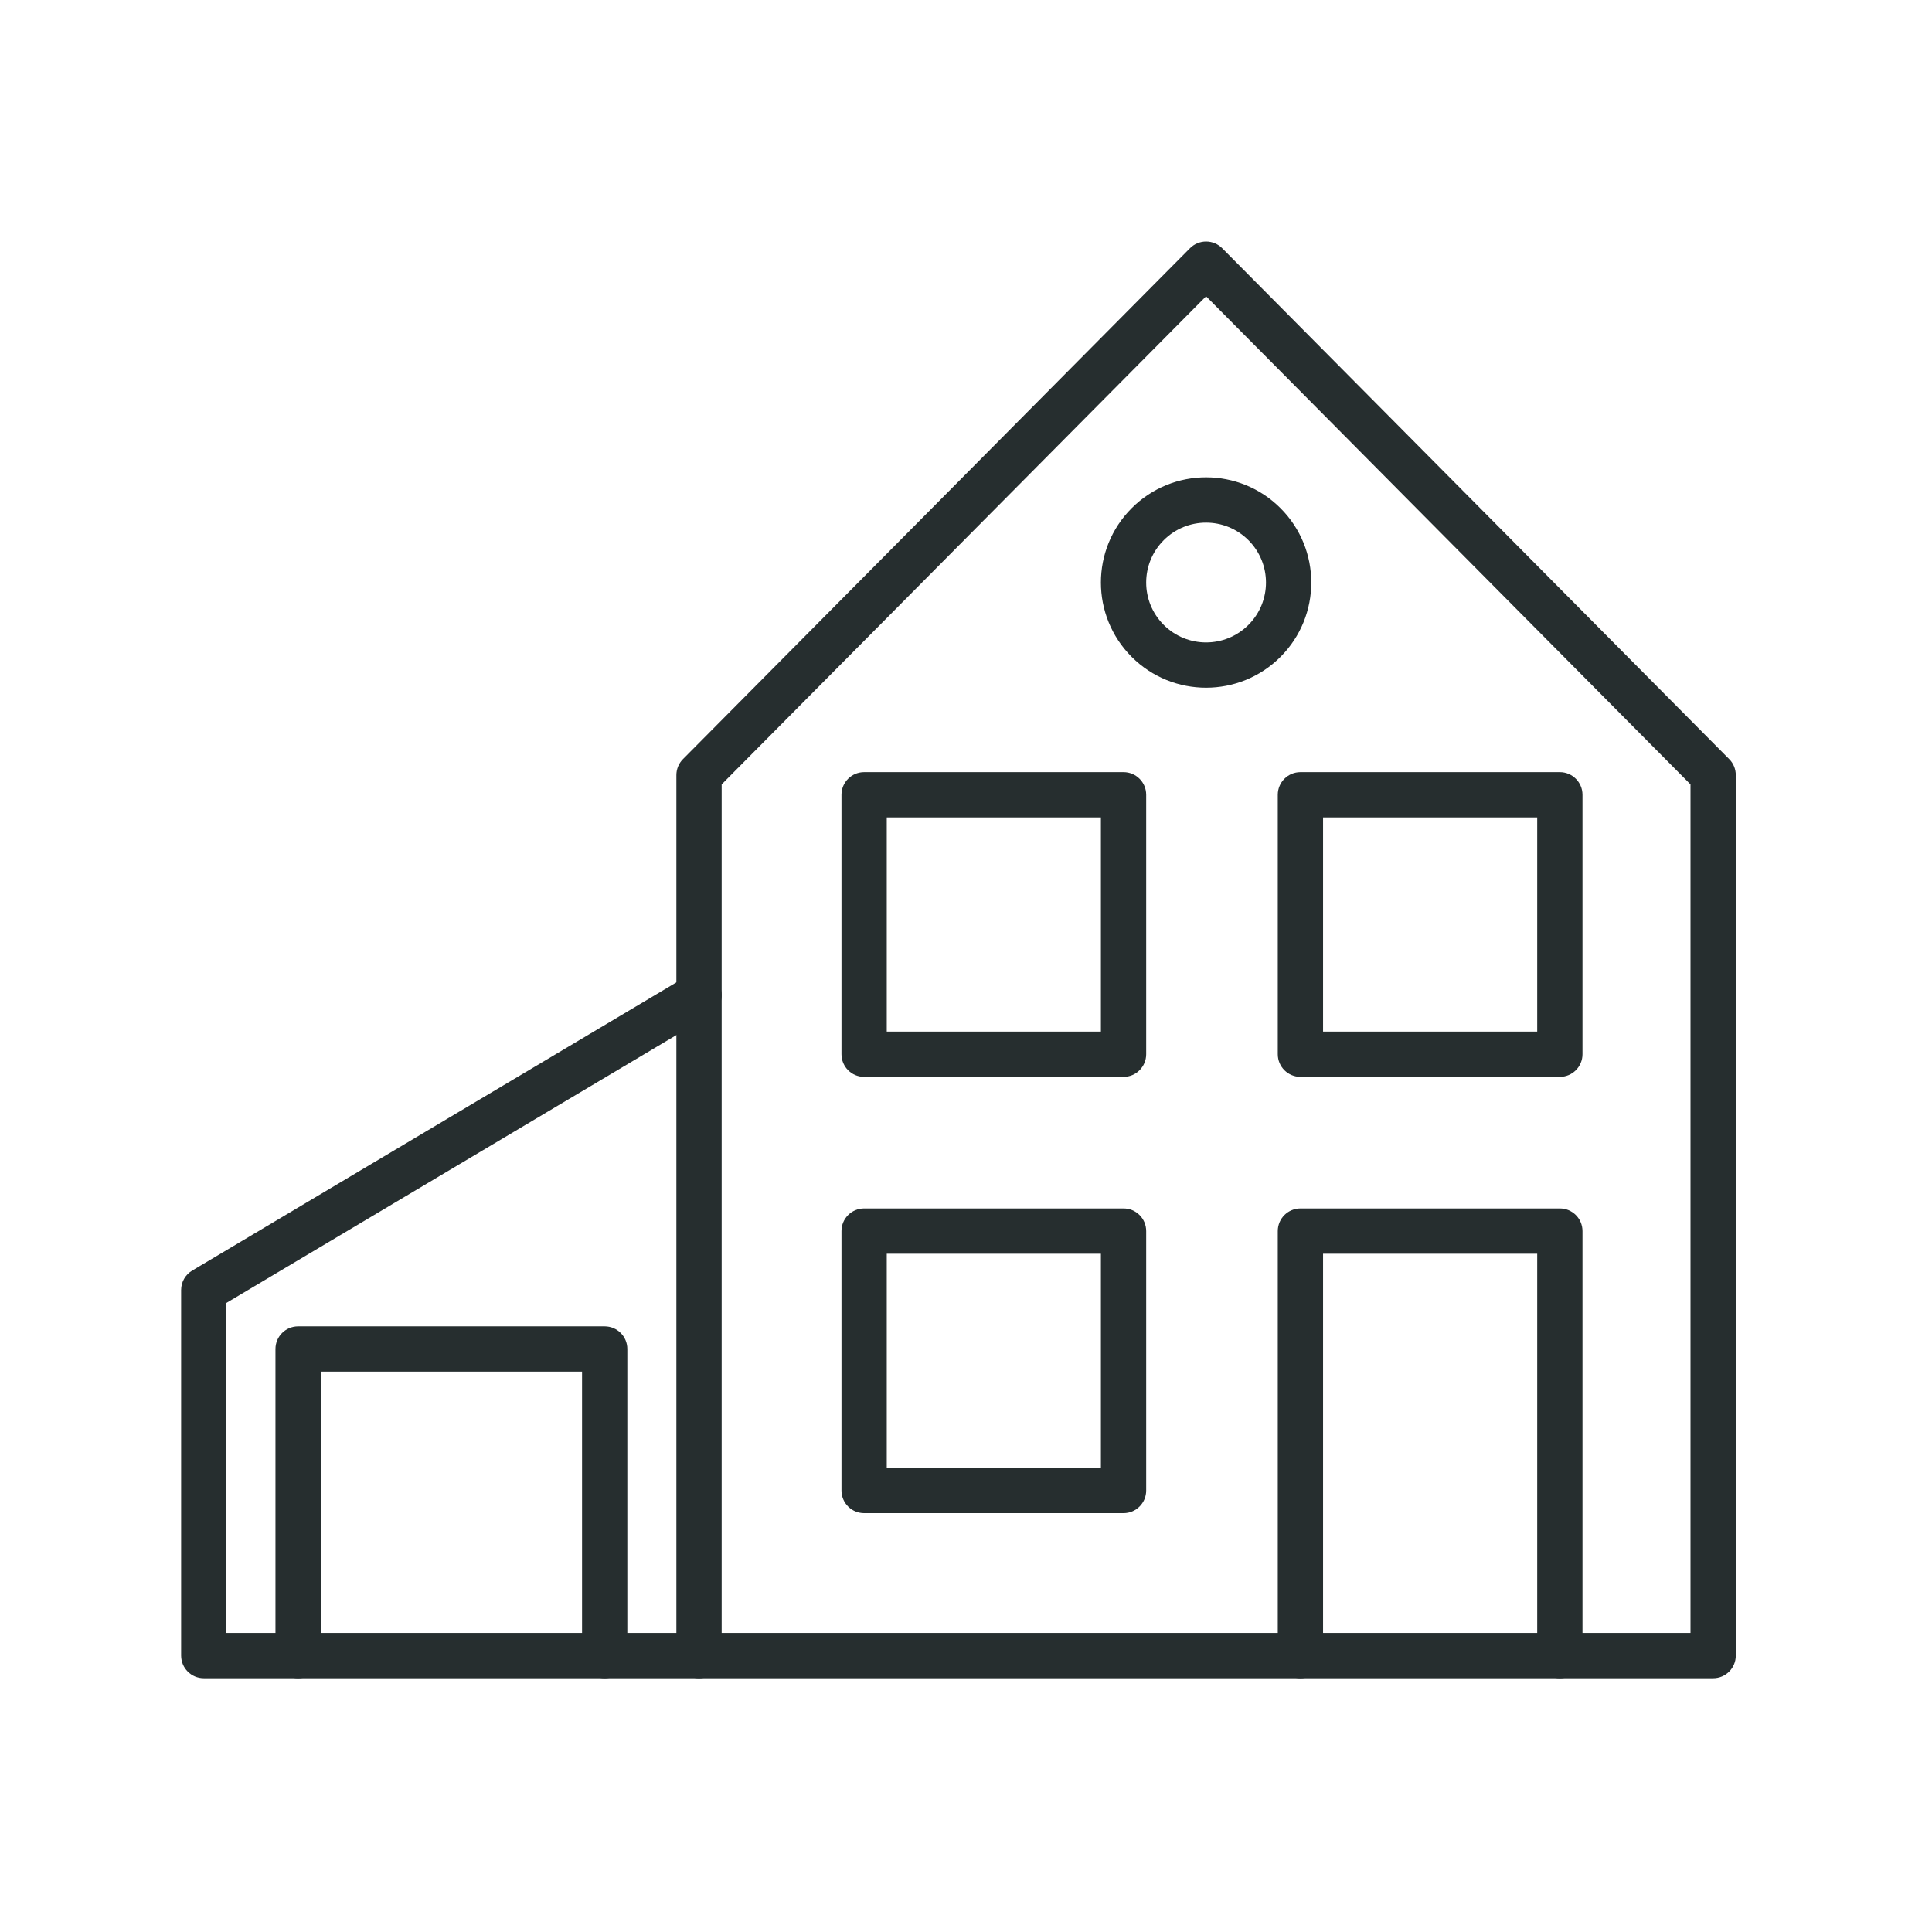
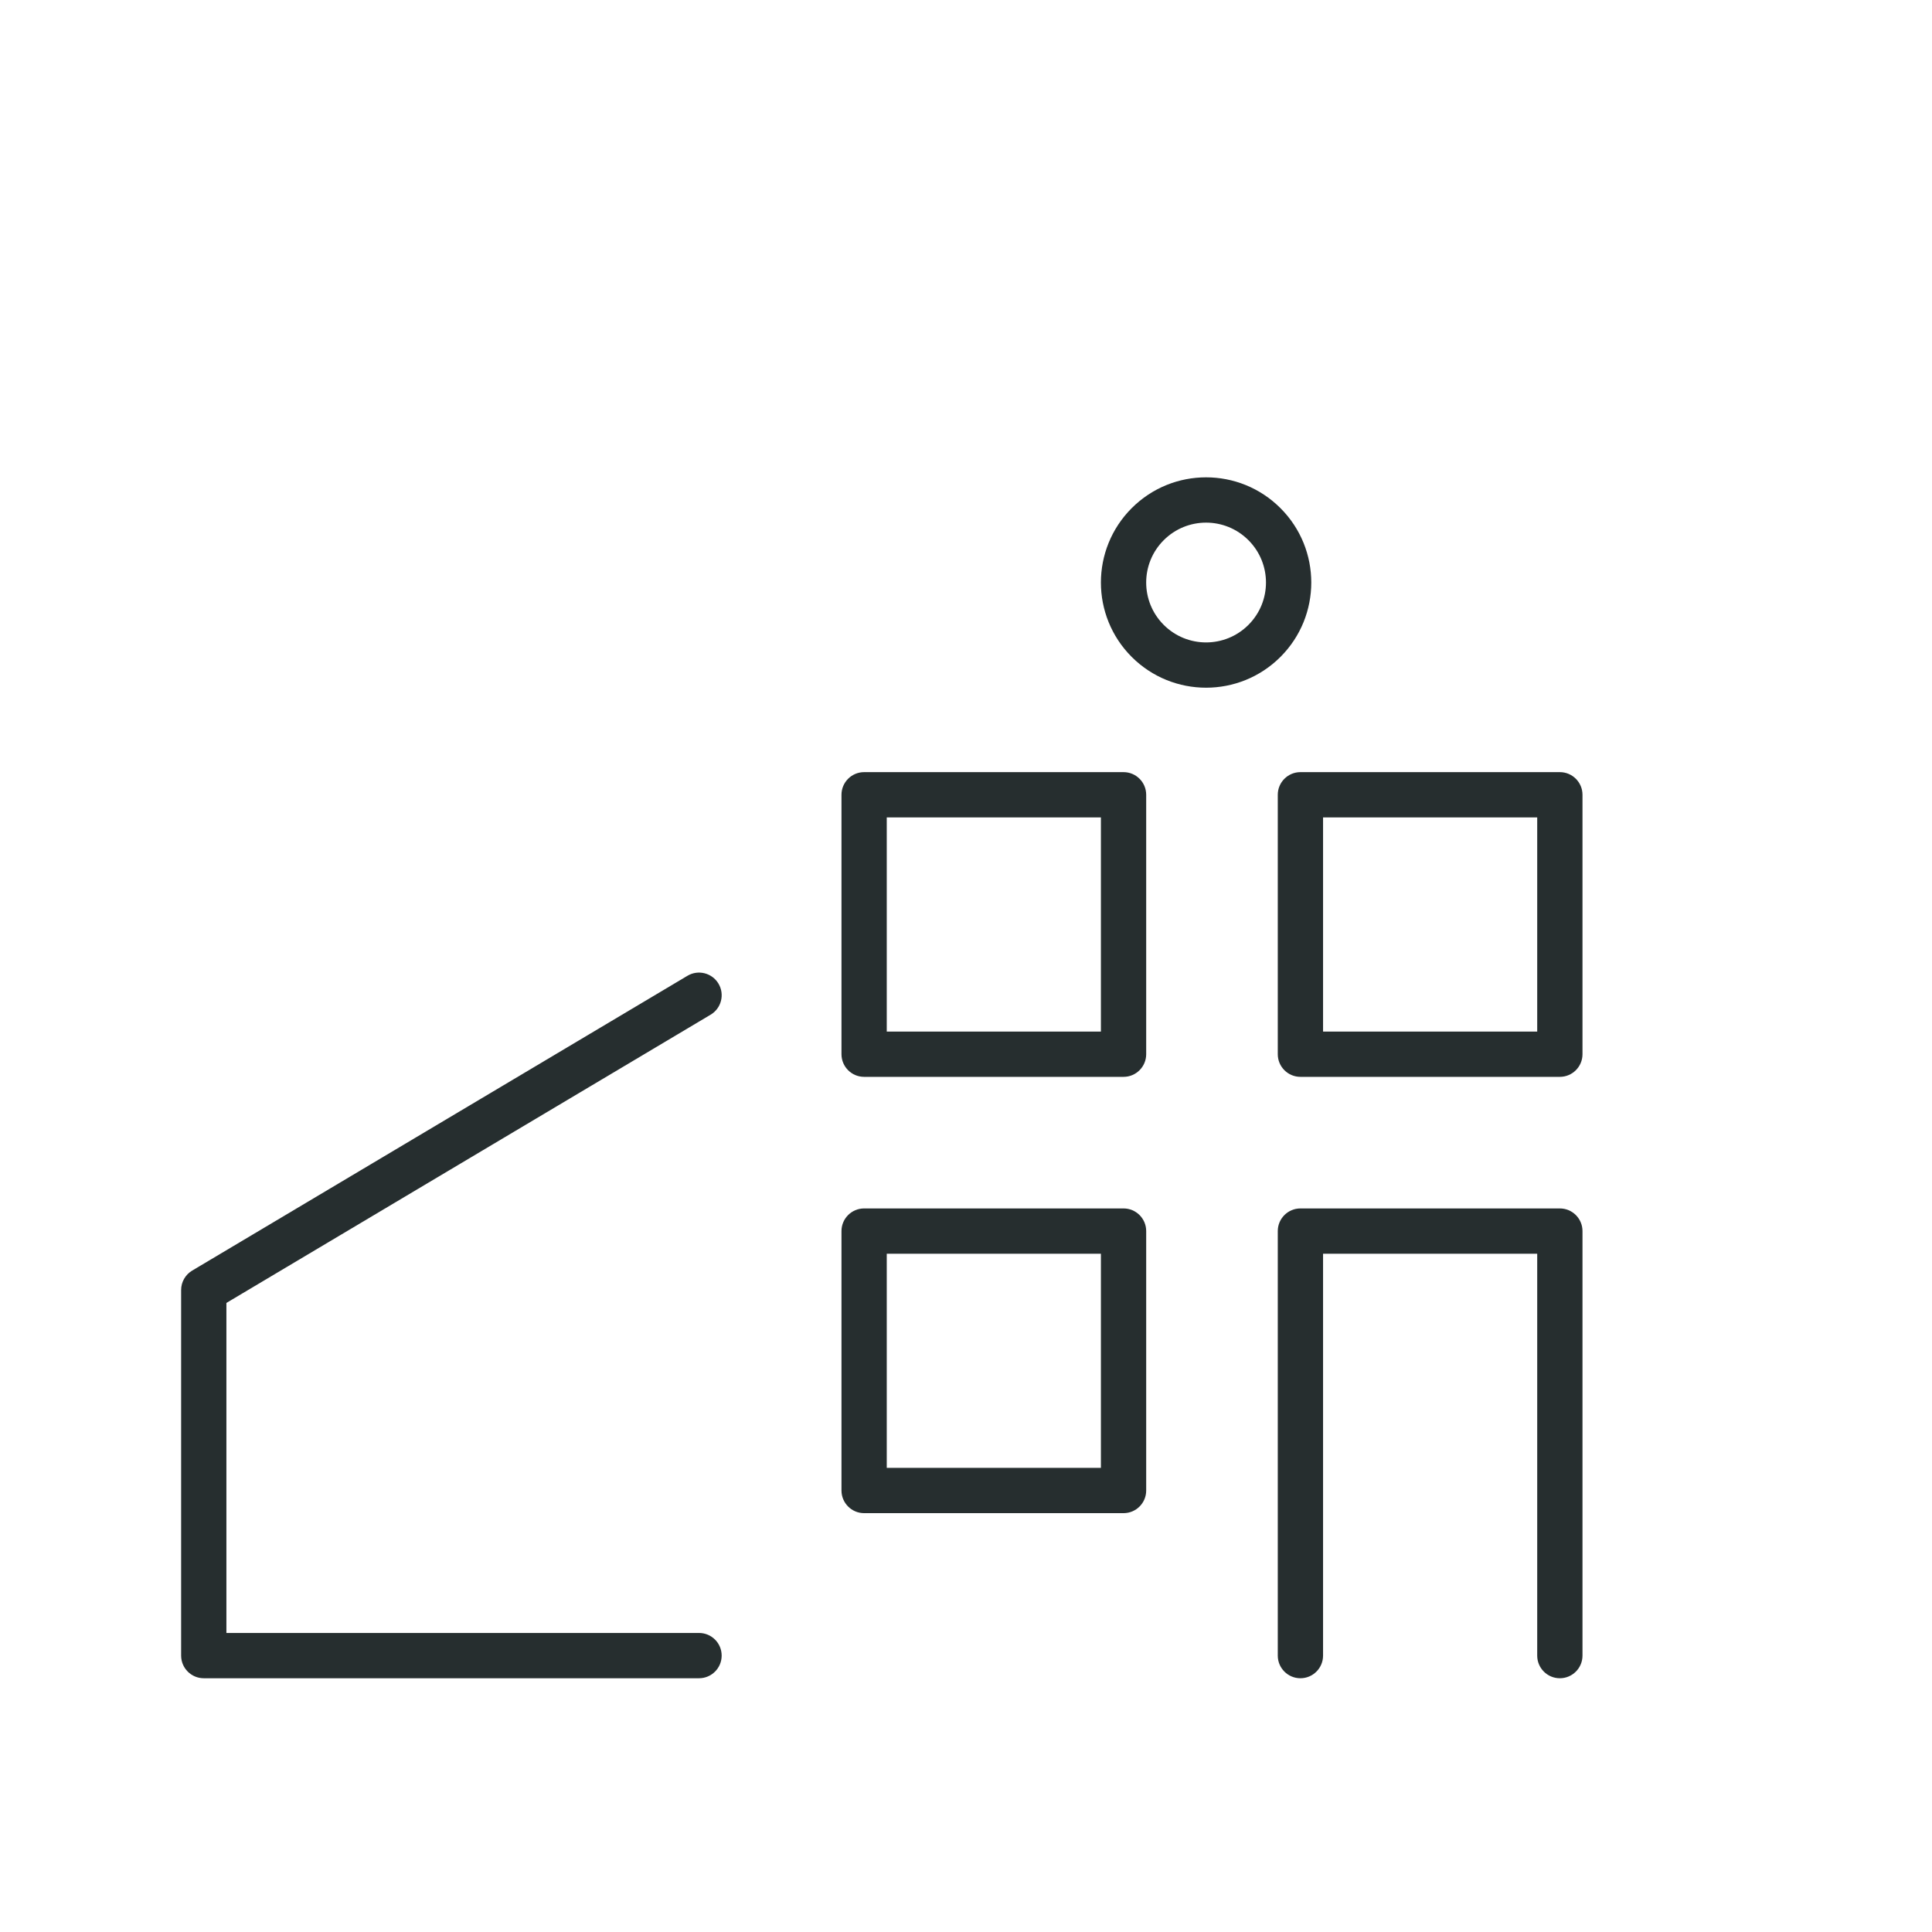
<svg xmlns="http://www.w3.org/2000/svg" width="64" height="64" viewBox="0 0 64 64" fill="none">
-   <path fill-rule="evenodd" clip-rule="evenodd" d="M39.953 8C40.153 8 40.345 8.08 40.486 8.222L57.282 25.147C57.422 25.287 57.5 25.477 57.5 25.675V54.844C57.5 55.258 57.164 55.594 56.75 55.594H23.156C22.742 55.594 22.406 55.258 22.406 54.844V25.675C22.406 25.477 22.485 25.287 22.624 25.147L39.42 8.222C39.42 8.222 39.421 8.222 39.953 8.75L39.42 8.222C39.561 8.08 39.753 8 39.953 8ZM39.953 9.815L23.906 25.984V54.094H56V25.984L39.953 9.815Z" fill="#262E2F" />
  <path fill-rule="evenodd" clip-rule="evenodd" d="M42.328 40.781C42.328 40.367 42.664 40.031 43.078 40.031H51.672C52.086 40.031 52.422 40.367 52.422 40.781V54.844C52.422 55.258 52.086 55.594 51.672 55.594C51.258 55.594 50.922 55.258 50.922 54.844V41.531H43.828V54.844C43.828 55.258 43.492 55.594 43.078 55.594C42.664 55.594 42.328 55.258 42.328 54.844V40.781Z" fill="#262E2F" />
  <path fill-rule="evenodd" clip-rule="evenodd" d="M27.875 40.781C27.875 40.367 28.211 40.031 28.625 40.031H37.219C37.633 40.031 37.969 40.367 37.969 40.781V49.375C37.969 49.789 37.633 50.125 37.219 50.125H28.625C28.211 50.125 27.875 49.789 27.875 49.375V40.781ZM29.375 41.531V48.625H36.469V41.531H29.375Z" fill="#262E2F" />
  <path fill-rule="evenodd" clip-rule="evenodd" d="M27.875 26.328C27.875 25.914 28.211 25.578 28.625 25.578H37.219C37.633 25.578 37.969 25.914 37.969 26.328V34.922C37.969 35.336 37.633 35.672 37.219 35.672H28.625C28.211 35.672 27.875 35.336 27.875 34.922V26.328ZM29.375 27.078V34.172H36.469V27.078H29.375Z" fill="#262E2F" />
  <path fill-rule="evenodd" clip-rule="evenodd" d="M42.328 26.328C42.328 25.914 42.664 25.578 43.078 25.578H51.672C52.086 25.578 52.422 25.914 52.422 26.328V34.922C52.422 35.336 52.086 35.672 51.672 35.672H43.078C42.664 35.672 42.328 35.336 42.328 34.922V26.328ZM43.828 27.078V34.172H50.922V27.078H43.828Z" fill="#262E2F" />
  <path fill-rule="evenodd" clip-rule="evenodd" d="M38.55 17.894C37.775 18.669 37.775 19.925 38.55 20.7C39.325 21.475 40.581 21.475 41.356 20.7C42.131 19.925 42.131 18.669 41.356 17.894C40.581 17.119 39.325 17.119 38.55 17.894ZM37.489 21.761C36.129 20.4 36.129 18.194 37.489 16.833C38.85 15.472 41.056 15.472 42.417 16.833C43.778 18.194 43.778 20.4 42.417 21.761C41.056 23.121 38.85 23.121 37.489 21.761Z" fill="#262E2F" />
  <path fill-rule="evenodd" clip-rule="evenodd" d="M23.801 32.585C24.013 32.941 23.896 33.401 23.54 33.613L7.5 43.161V54.094H23.156C23.57 54.094 23.906 54.429 23.906 54.844C23.906 55.258 23.57 55.594 23.156 55.594H6.75C6.336 55.594 6 55.258 6 54.844V42.734C6 42.47 6.139 42.225 6.366 42.09L22.773 32.324C23.128 32.112 23.589 32.229 23.801 32.585Z" fill="#262E2F" />
-   <path fill-rule="evenodd" clip-rule="evenodd" d="M9.125 44.687C9.125 44.273 9.461 43.937 9.875 43.937H20.031C20.445 43.937 20.781 44.273 20.781 44.687V54.844C20.781 55.258 20.445 55.594 20.031 55.594C19.617 55.594 19.281 55.258 19.281 54.844V45.437H10.625V54.844C10.625 55.258 10.289 55.594 9.875 55.594C9.461 55.594 9.125 55.258 9.125 54.844V44.687Z" fill="#262E2F" />
</svg>